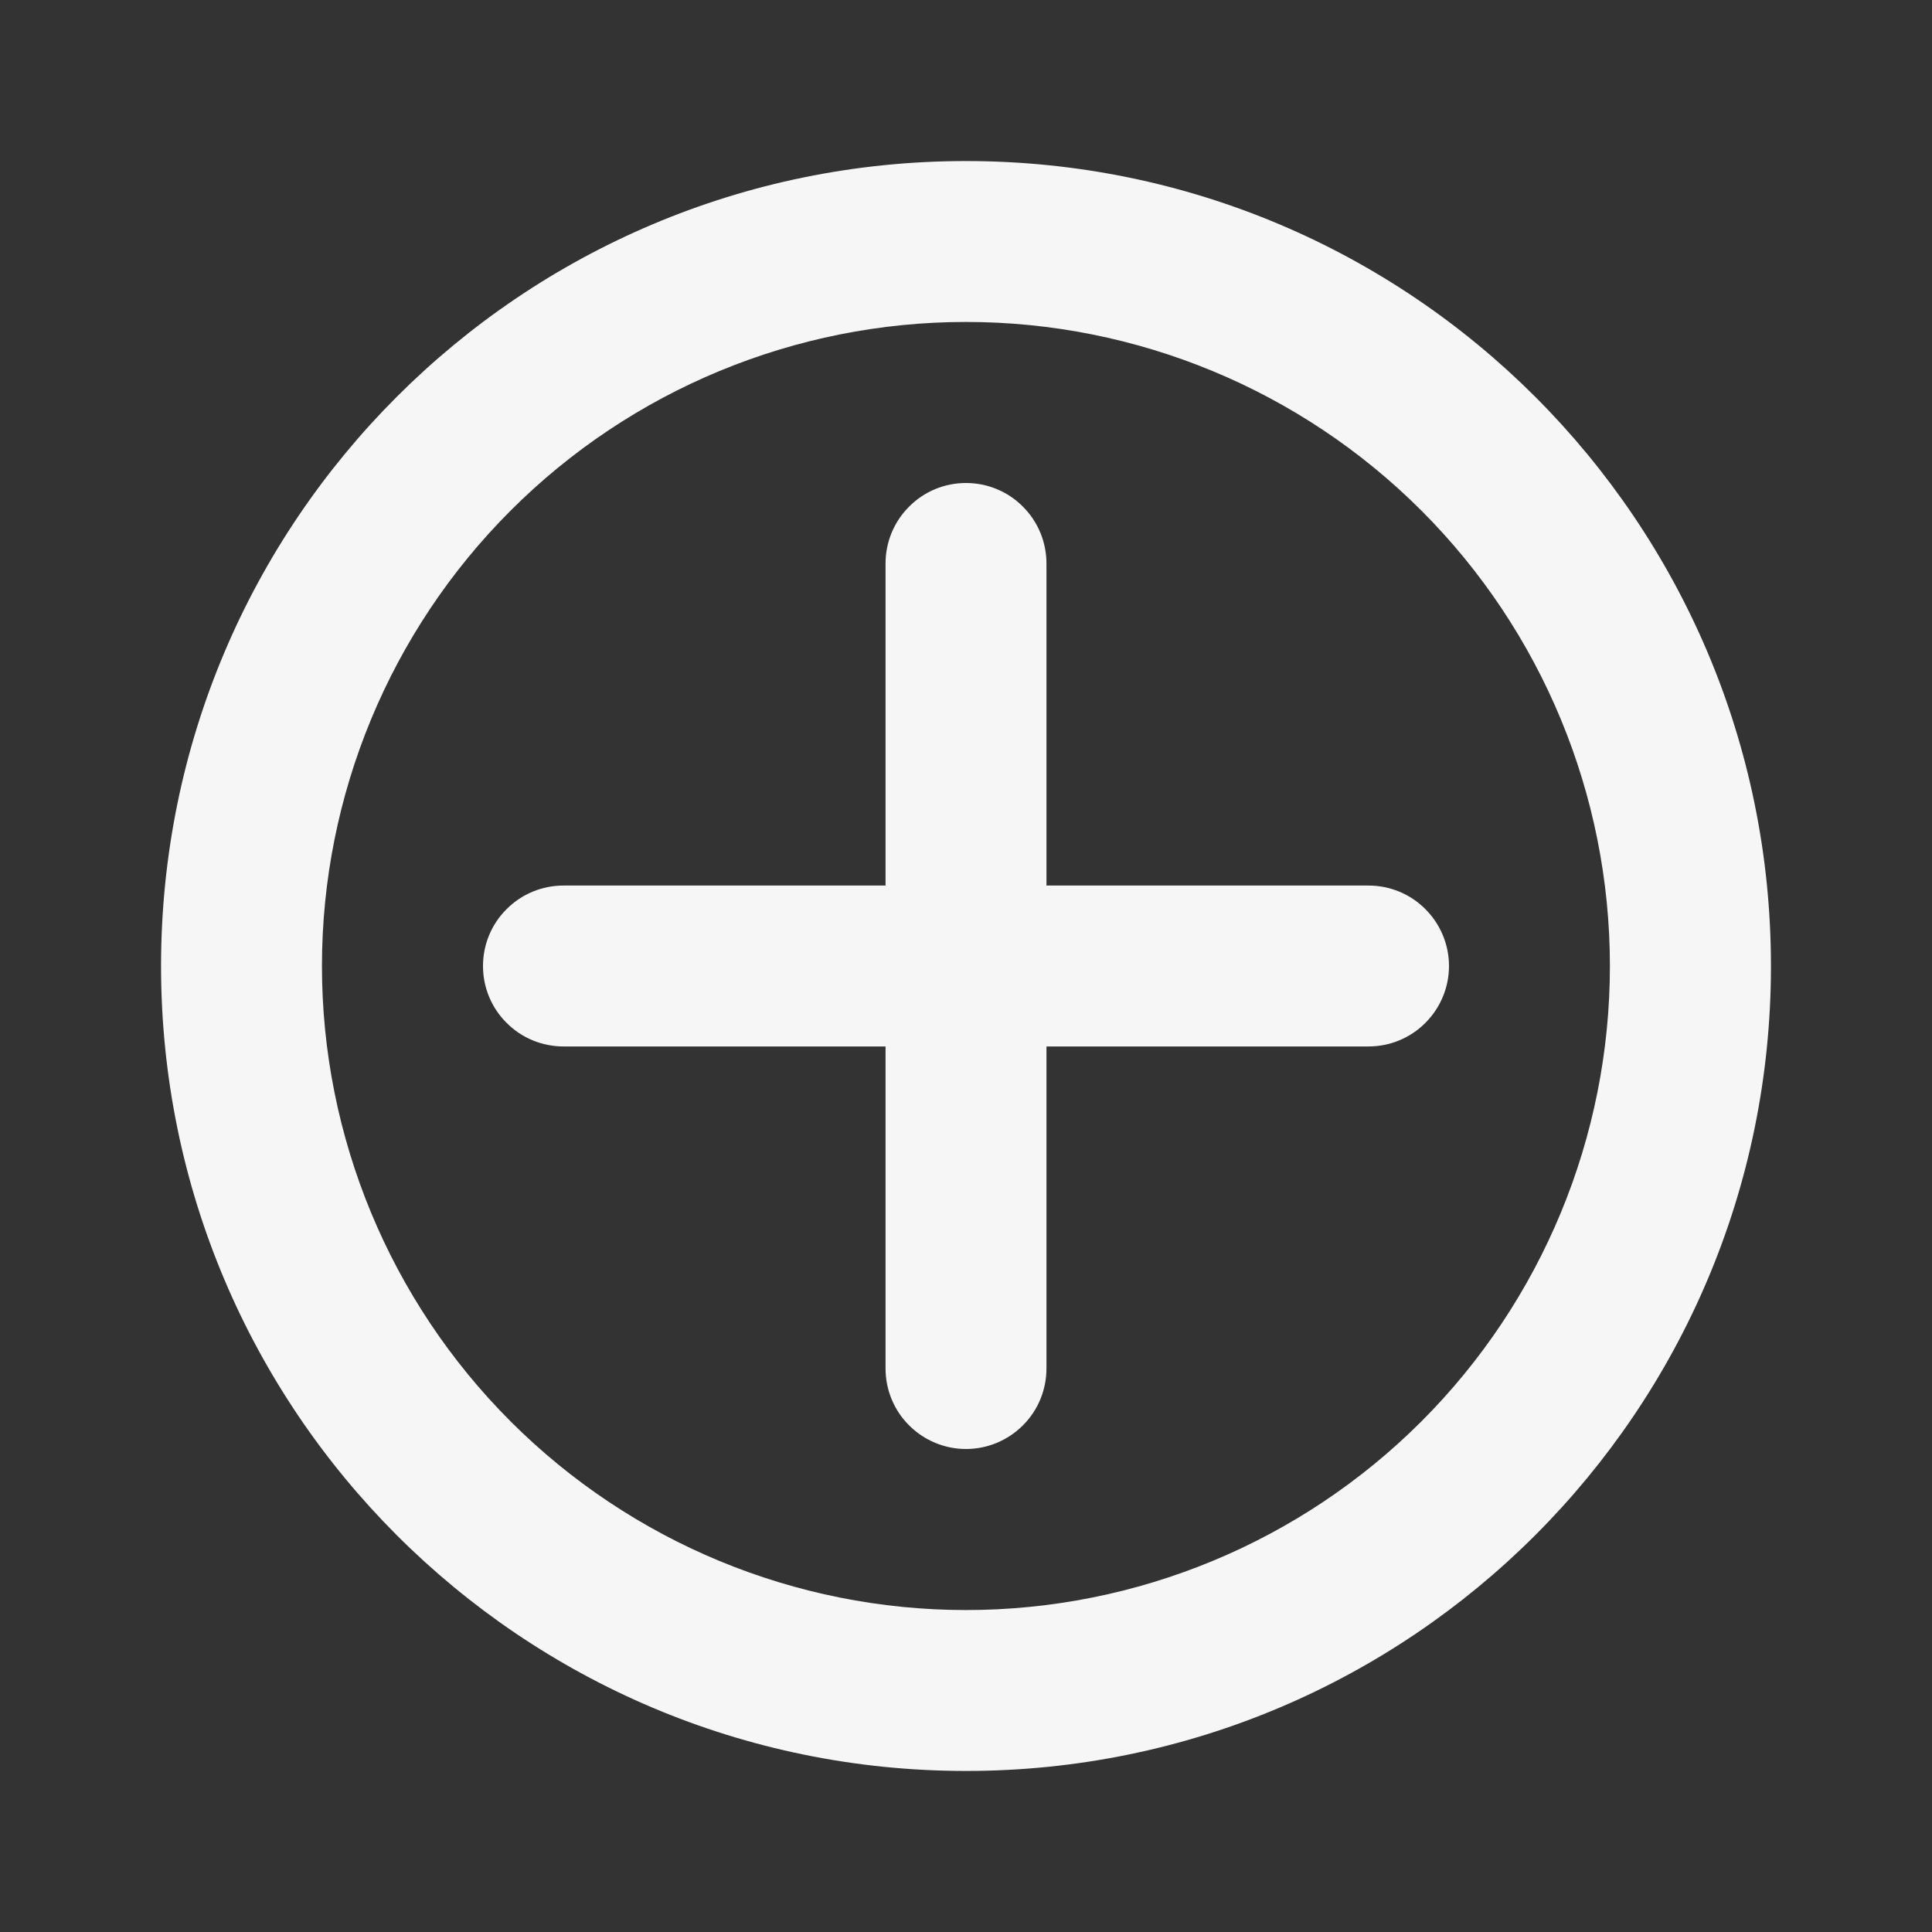
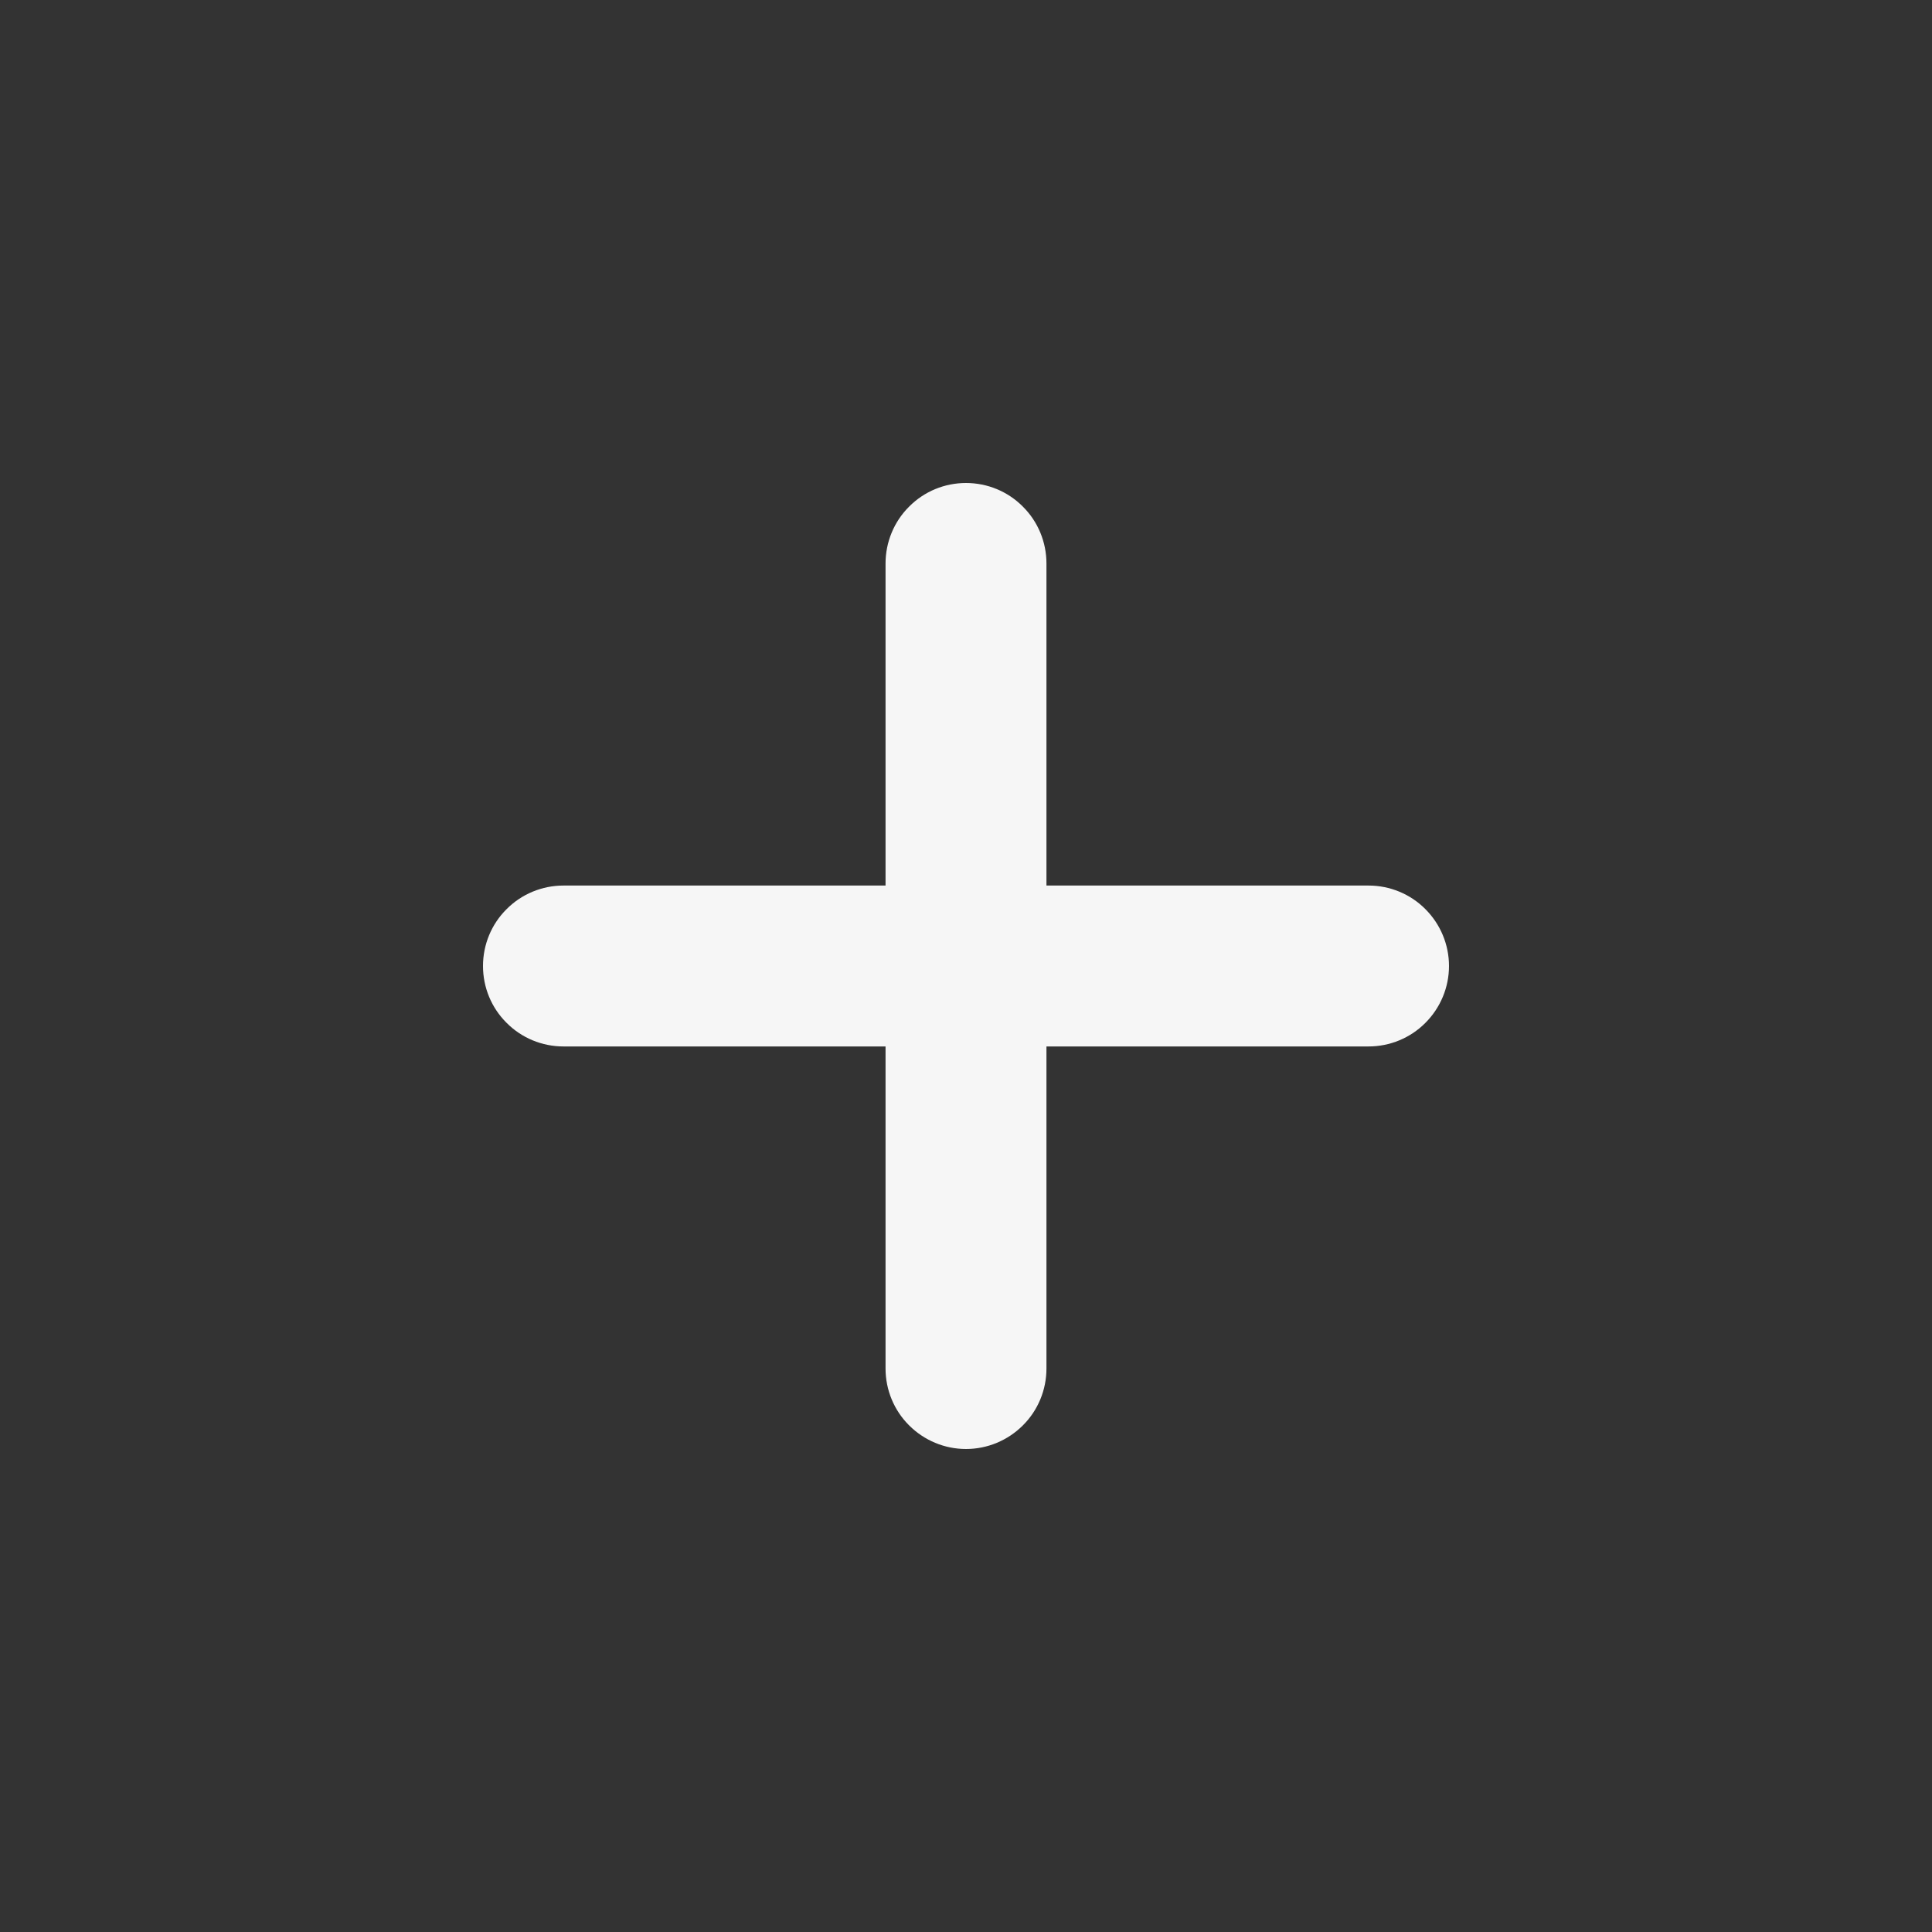
<svg xmlns="http://www.w3.org/2000/svg" width="14" height="14" viewBox="0 0 14 14" fill="none">
  <rect x="0" y="0" width="14" height="14" fill="#333333" stroke="none" />
-   <path fill-rule="evenodd" clip-rule="evenodd" d="M1.167 7C1.167 3.778 3.778 1.167 7 1.167C10.222 1.167 12.833 3.778 12.833 7C12.833 10.222 10.222 12.833 7 12.833C3.778 12.833 1.167 10.222 1.167 7ZM7 2.333C5.762 2.333 4.575 2.825 3.7 3.7C2.825 4.575 2.333 5.762 2.333 7C2.333 8.238 2.825 9.425 3.7 10.3C4.575 11.175 5.762 11.667 7 11.667C8.238 11.667 9.425 11.175 10.3 10.3C11.175 9.425 11.666 8.238 11.666 7C11.666 5.762 11.175 4.575 10.3 3.7C9.425 2.825 8.238 2.333 7 2.333Z" fill="#F6F6F6" />
  <path fill-rule="evenodd" clip-rule="evenodd" d="M7.583 4.083C7.583 3.929 7.522 3.78 7.412 3.671C7.303 3.561 7.155 3.5 7 3.5C6.845 3.5 6.697 3.561 6.588 3.671C6.478 3.78 6.417 3.929 6.417 4.083V6.417H4.083C3.929 6.417 3.78 6.478 3.671 6.588C3.561 6.697 3.5 6.845 3.5 7C3.5 7.155 3.561 7.303 3.671 7.412C3.78 7.522 3.929 7.583 4.083 7.583H6.417V9.917C6.417 10.071 6.478 10.22 6.588 10.329C6.697 10.438 6.845 10.5 7 10.5C7.155 10.5 7.303 10.438 7.412 10.329C7.522 10.22 7.583 10.071 7.583 9.917V7.583H9.917C10.071 7.583 10.22 7.522 10.329 7.412C10.438 7.303 10.5 7.155 10.5 7C10.5 6.845 10.438 6.697 10.329 6.588C10.22 6.478 10.071 6.417 9.917 6.417H7.583V4.083Z" fill="#F6F6F6" />
</svg>